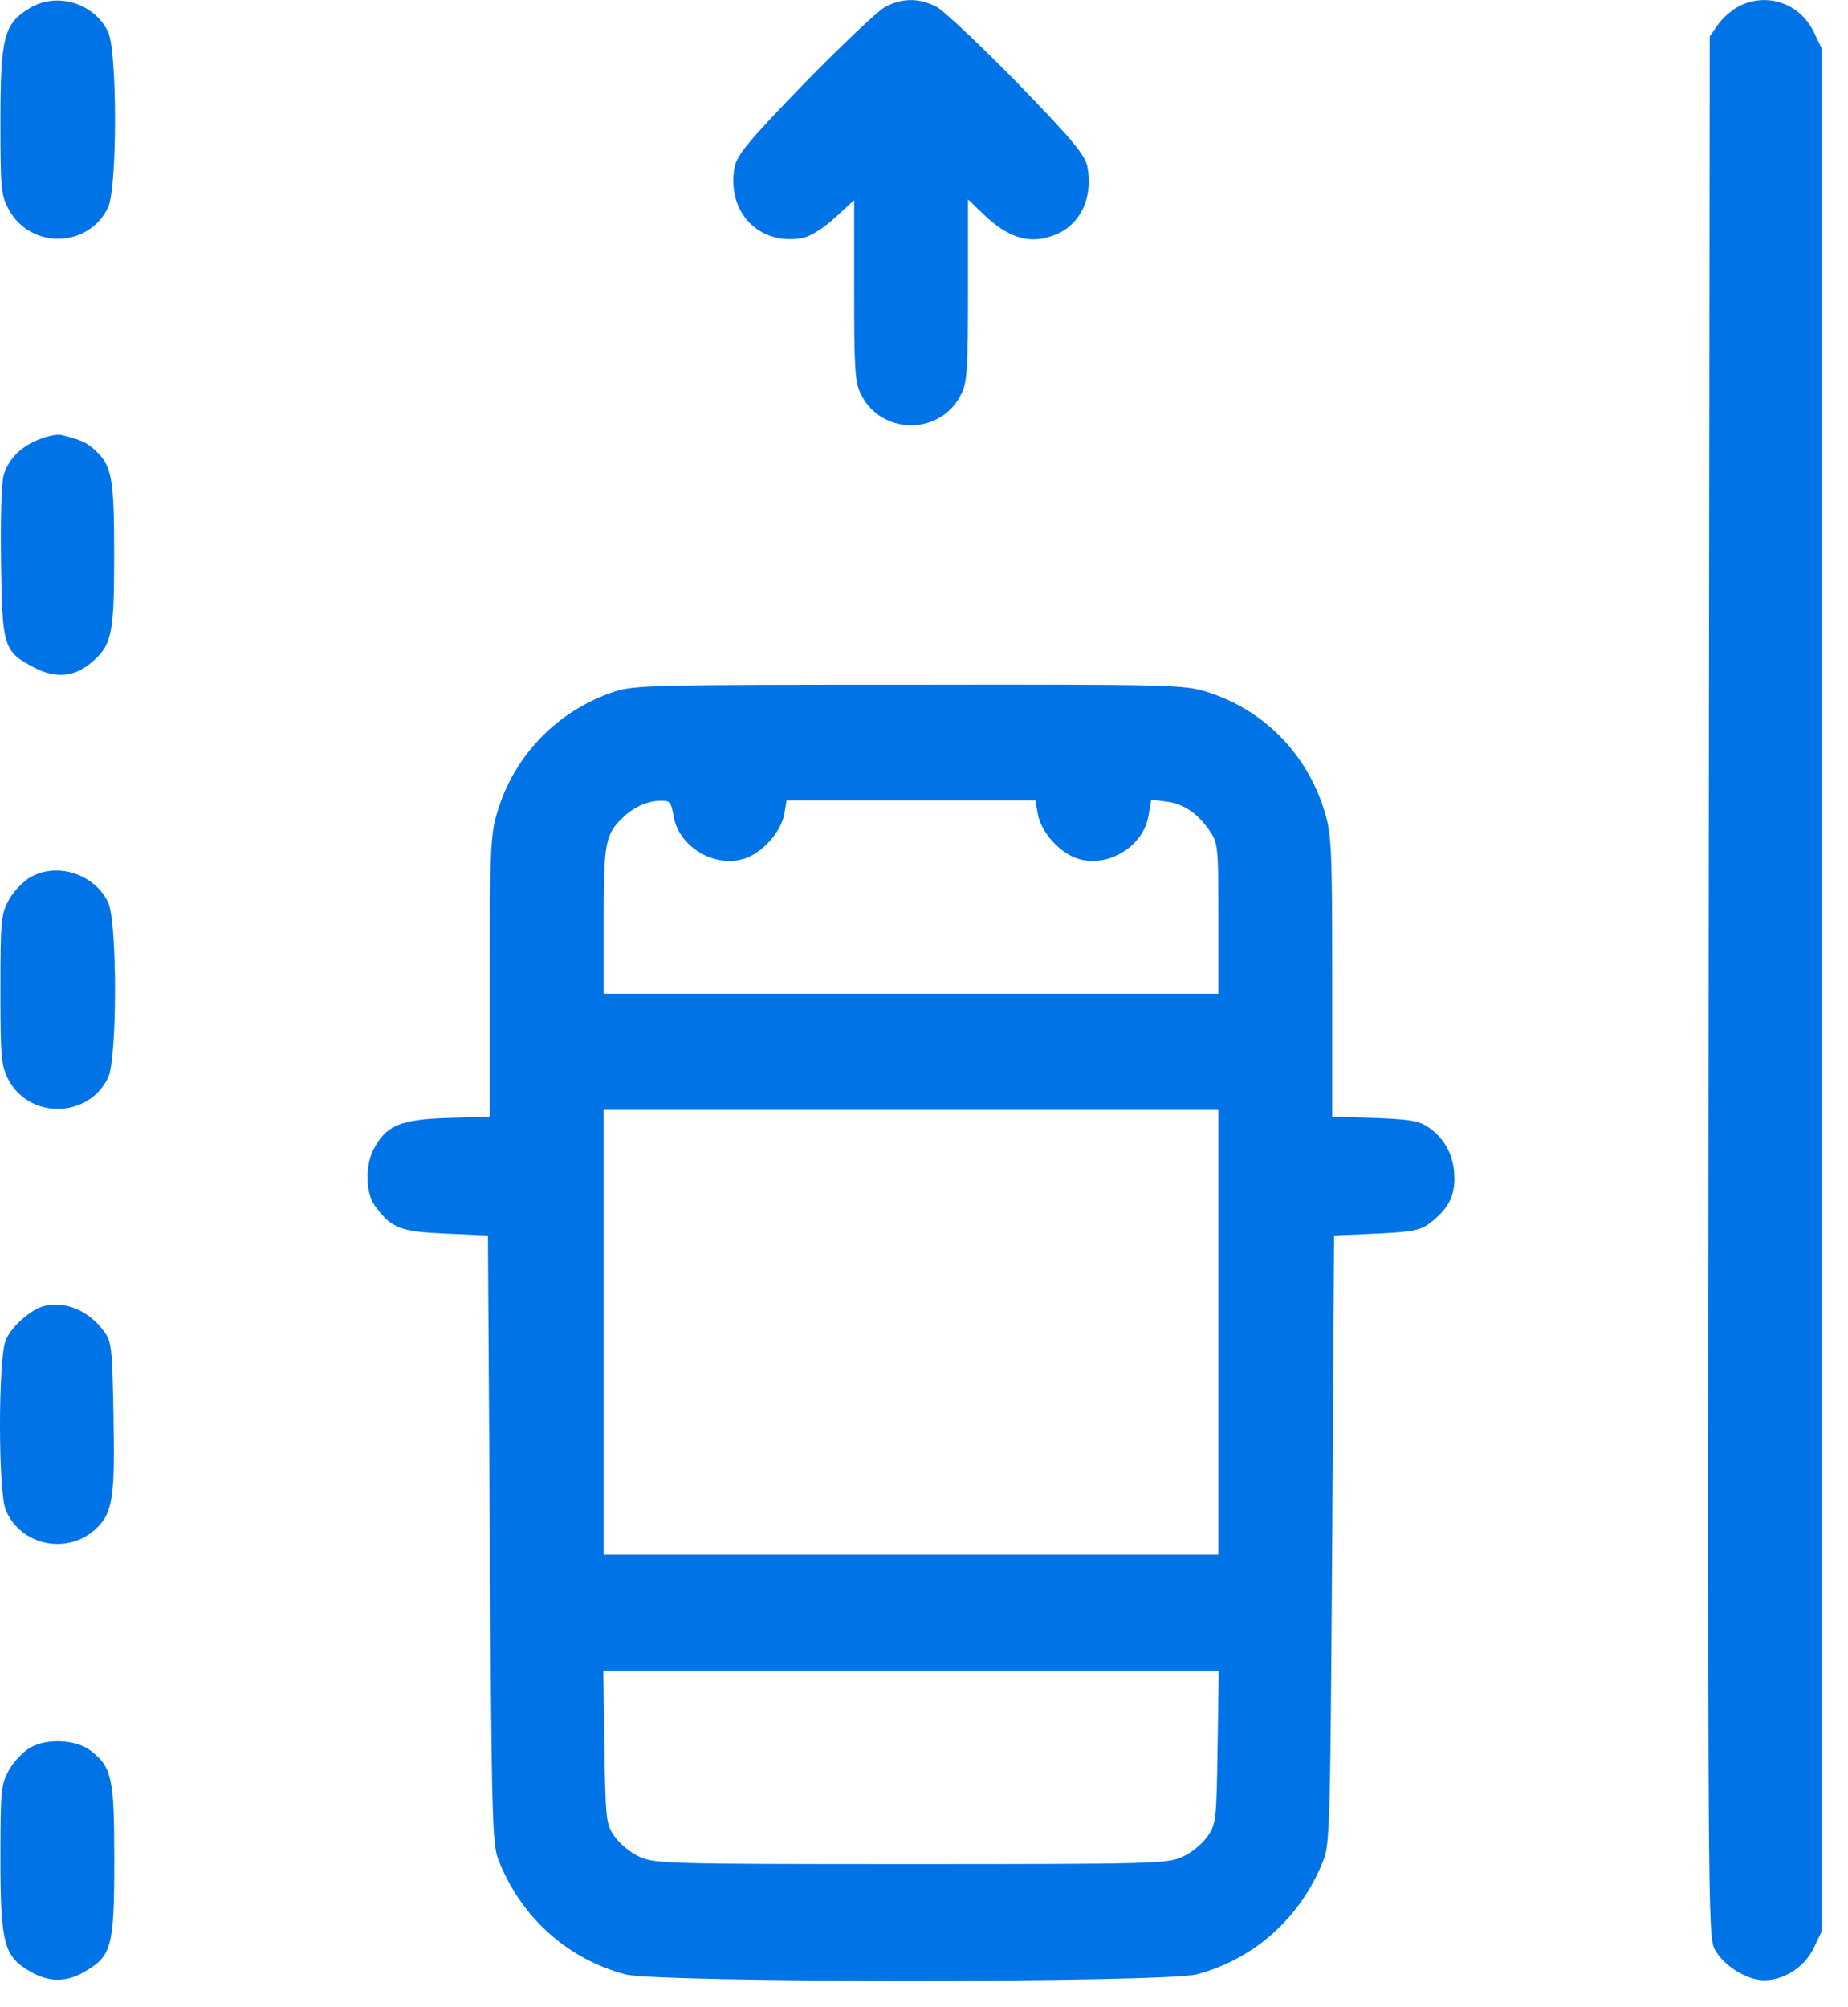
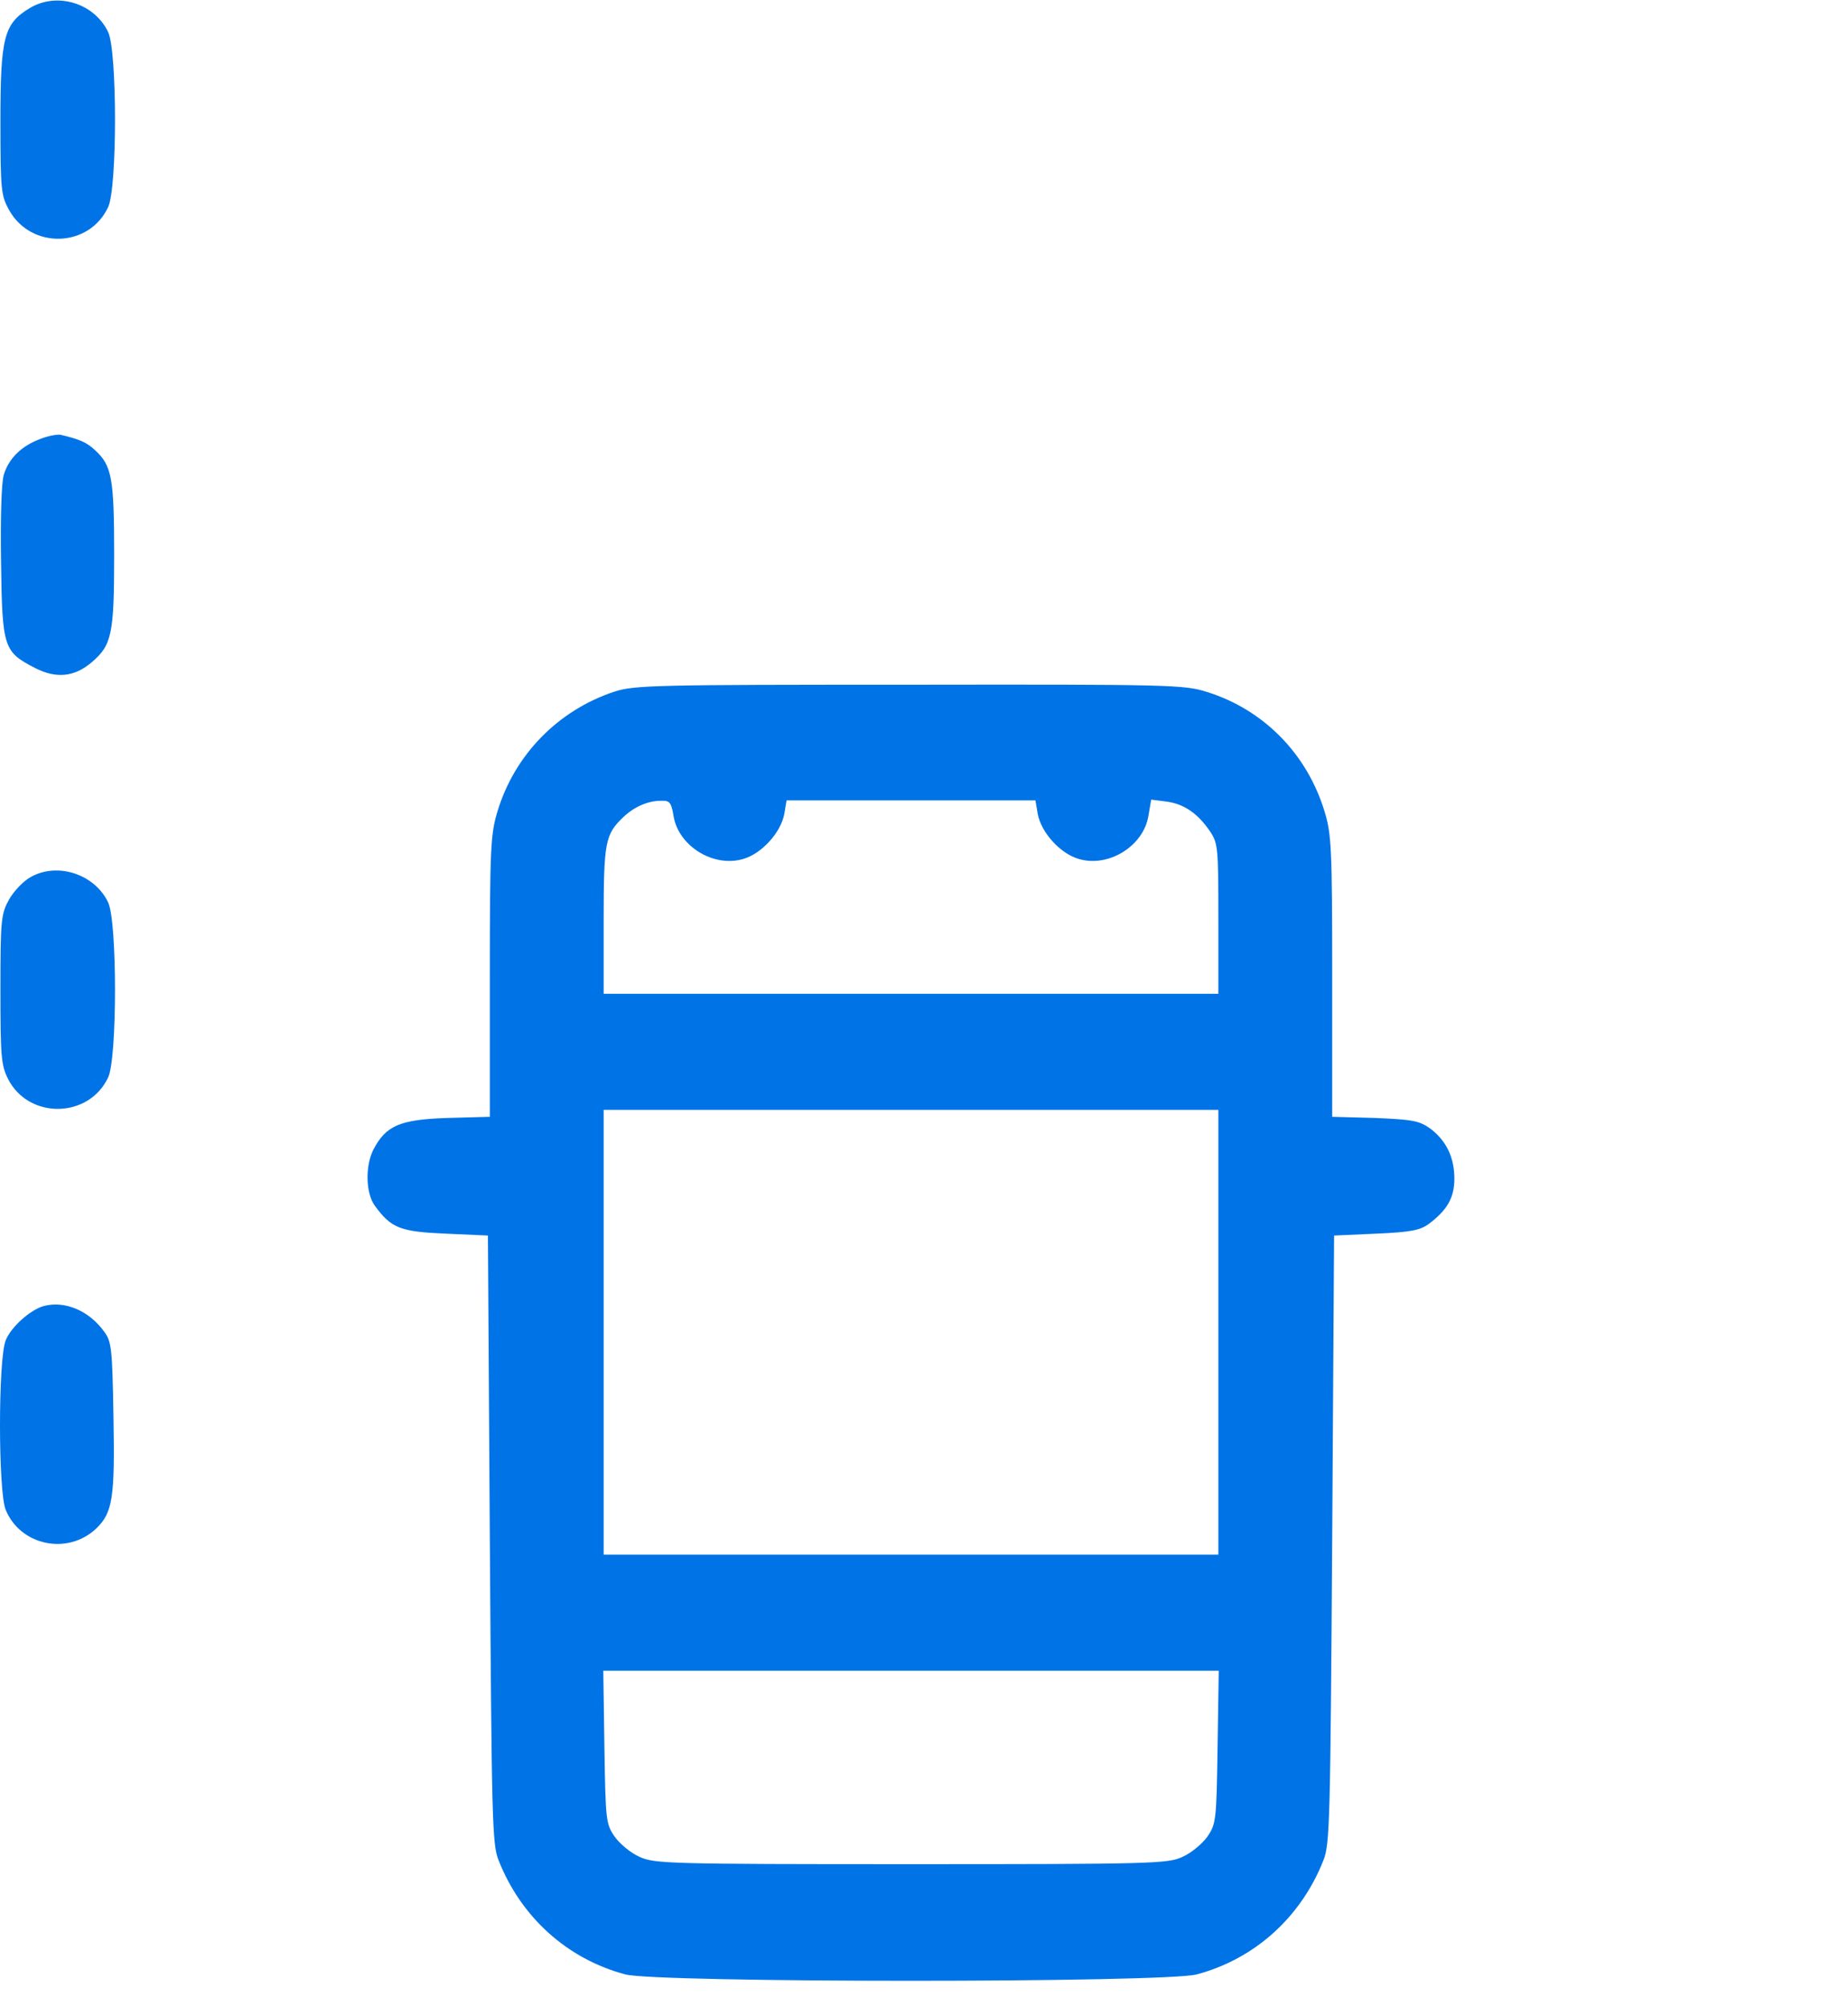
<svg xmlns="http://www.w3.org/2000/svg" width="35" height="38" viewBox="0 0 35 38" fill="none">
  <path d="M0.561 0.155C0.072 0.448 0.008 0.711 0.008 2.308C0.008 3.604 0.022 3.707 0.173 3.978C0.59 4.725 1.689 4.695 2.049 3.919C2.221 3.553 2.221 0.975 2.049 0.609C1.79 0.06 1.079 -0.16 0.561 0.155Z" fill="#0073E6" />
-   <path d="M16.752 0.14C16.615 0.214 15.933 0.865 15.228 1.583C14.172 2.674 13.956 2.938 13.913 3.165C13.755 4.014 14.38 4.659 15.2 4.505C15.351 4.476 15.595 4.322 15.81 4.124L16.177 3.787V5.501C16.177 6.98 16.191 7.244 16.306 7.464C16.687 8.247 17.823 8.247 18.203 7.464C18.318 7.244 18.333 6.98 18.333 5.486V3.773L18.606 4.036C19.102 4.52 19.526 4.644 20.014 4.432C20.467 4.241 20.704 3.729 20.596 3.165C20.553 2.938 20.338 2.674 19.281 1.583C18.577 0.865 17.887 0.214 17.744 0.133C17.413 -0.043 17.075 -0.043 16.752 0.14Z" fill="#0073E6" />
-   <path d="M32.935 0.118C32.805 0.184 32.626 0.338 32.539 0.463L32.381 0.69L32.36 18.668C32.345 36.075 32.345 36.654 32.475 36.903C32.64 37.21 33.078 37.489 33.409 37.489C33.797 37.489 34.178 37.239 34.35 36.881L34.501 36.566V18.741V0.917L34.35 0.602C34.092 0.067 33.467 -0.153 32.935 0.118Z" fill="#0073E6" />
  <path d="M0.775 8.306C0.408 8.438 0.164 8.679 0.07 8.994C0.027 9.155 0.006 9.814 0.02 10.664C0.042 12.268 0.07 12.341 0.667 12.648C1.069 12.853 1.414 12.817 1.745 12.531C2.118 12.209 2.162 12.004 2.162 10.503C2.162 9.045 2.118 8.811 1.795 8.518C1.644 8.379 1.522 8.32 1.155 8.233C1.098 8.218 0.926 8.247 0.775 8.306Z" fill="#0073E6" />
-   <path d="M11.634 13.095C10.571 13.447 9.744 14.289 9.421 15.365C9.292 15.79 9.277 16.054 9.277 18.485V21.143L8.472 21.165C7.567 21.195 7.308 21.312 7.071 21.766C6.913 22.081 6.927 22.593 7.1 22.828C7.409 23.252 7.581 23.318 8.436 23.355L9.241 23.391L9.277 29.14C9.313 34.427 9.32 34.918 9.443 35.218C9.866 36.295 10.743 37.086 11.843 37.379C12.454 37.54 22.054 37.54 22.665 37.379C23.765 37.086 24.641 36.295 25.065 35.218C25.188 34.918 25.195 34.427 25.231 29.14L25.267 23.391L26.071 23.355C26.733 23.326 26.905 23.289 27.07 23.164C27.408 22.908 27.545 22.674 27.545 22.315C27.545 21.905 27.387 21.59 27.085 21.363C26.876 21.216 26.747 21.195 26.043 21.165L25.231 21.143V18.485C25.231 16.054 25.216 15.79 25.087 15.365C24.756 14.274 23.937 13.439 22.866 13.102C22.435 12.963 22.184 12.956 17.225 12.963C12.418 12.963 12.015 12.97 11.634 13.095ZM12.755 15.438C12.842 16.017 13.517 16.434 14.085 16.259C14.43 16.156 14.789 15.761 14.854 15.409L14.897 15.153H17.254H19.611L19.654 15.409C19.719 15.761 20.078 16.156 20.423 16.259C20.991 16.434 21.666 16.017 21.753 15.431L21.803 15.138L22.09 15.175C22.428 15.219 22.687 15.402 22.917 15.739C23.068 15.966 23.075 16.046 23.075 17.394V18.814H17.254H11.433V17.423C11.433 15.936 11.462 15.797 11.807 15.468C12.008 15.277 12.267 15.16 12.518 15.16C12.684 15.153 12.712 15.19 12.755 15.438ZM23.075 25.222V29.433H17.254H11.433V25.222V21.011H17.254H23.075V25.222ZM23.06 33.073C23.039 34.471 23.032 34.53 22.866 34.772C22.773 34.903 22.564 35.079 22.399 35.152C22.119 35.284 21.831 35.292 17.254 35.292C12.676 35.292 12.389 35.284 12.109 35.152C11.943 35.079 11.735 34.903 11.642 34.772C11.476 34.53 11.469 34.471 11.447 33.073L11.426 31.63H17.254H23.082L23.06 33.073Z" fill="#0073E6" />
+   <path d="M11.634 13.095C10.571 13.447 9.744 14.289 9.421 15.365C9.292 15.79 9.277 16.054 9.277 18.485V21.143L8.472 21.165C7.567 21.195 7.308 21.312 7.071 21.766C6.913 22.081 6.927 22.593 7.1 22.828C7.409 23.252 7.581 23.318 8.436 23.355L9.241 23.391L9.277 29.14C9.313 34.427 9.32 34.918 9.443 35.218C9.866 36.295 10.743 37.086 11.843 37.379C12.454 37.54 22.054 37.54 22.665 37.379C23.765 37.086 24.641 36.295 25.065 35.218C25.188 34.918 25.195 34.427 25.231 29.14L25.267 23.391L26.071 23.355C26.733 23.326 26.905 23.289 27.07 23.164C27.408 22.908 27.545 22.674 27.545 22.315C27.545 21.905 27.387 21.59 27.085 21.363C26.876 21.216 26.747 21.195 26.043 21.165L25.231 21.143V18.485C25.231 16.054 25.216 15.79 25.087 15.365C24.756 14.274 23.937 13.439 22.866 13.102C22.435 12.963 22.184 12.956 17.225 12.963C12.418 12.963 12.015 12.97 11.634 13.095ZM12.755 15.438C12.842 16.017 13.517 16.434 14.085 16.259C14.43 16.156 14.789 15.761 14.854 15.409L14.897 15.153H17.254H19.611L19.654 15.409C19.719 15.761 20.078 16.156 20.423 16.259C20.991 16.434 21.666 16.017 21.753 15.431L21.803 15.138L22.09 15.175C22.428 15.219 22.687 15.402 22.917 15.739C23.068 15.966 23.075 16.046 23.075 17.394V18.814H17.254H11.433V17.423C11.433 15.936 11.462 15.797 11.807 15.468C12.008 15.277 12.267 15.16 12.518 15.16C12.684 15.153 12.712 15.19 12.755 15.438ZM23.075 25.222V29.433H17.254H11.433V25.222V21.011H17.254H23.075V25.222ZM23.06 33.073C23.039 34.471 23.032 34.53 22.866 34.772C22.773 34.903 22.564 35.079 22.399 35.152C22.119 35.284 21.831 35.292 17.254 35.292C12.676 35.292 12.389 35.284 12.109 35.152C11.943 35.079 11.735 34.903 11.642 34.772C11.476 34.53 11.469 34.471 11.447 33.073L11.426 31.63H17.254H23.082L23.06 33.073" fill="#0073E6" />
  <path d="M0.583 16.603C0.446 16.676 0.259 16.874 0.173 17.027C0.022 17.299 0.008 17.401 0.008 18.727C0.008 20.001 0.022 20.169 0.152 20.425C0.54 21.194 1.682 21.18 2.049 20.396C2.221 20.03 2.221 17.452 2.049 17.086C1.797 16.552 1.093 16.317 0.583 16.603Z" fill="#0073E6" />
  <path d="M0.834 24.724C0.582 24.79 0.208 25.12 0.108 25.376C-0.036 25.72 -0.036 28.239 0.108 28.584C0.388 29.265 1.286 29.448 1.825 28.935C2.134 28.635 2.177 28.357 2.149 26.819C2.127 25.537 2.113 25.398 1.976 25.215C1.689 24.812 1.229 24.622 0.834 24.724Z" fill="#0073E6" />
-   <path d="M0.583 33.08C0.446 33.153 0.259 33.351 0.173 33.505C0.022 33.776 0.008 33.878 0.008 35.174C0.008 36.785 0.072 37.042 0.576 37.327C0.928 37.532 1.265 37.532 1.618 37.32C2.113 37.027 2.164 36.851 2.164 35.218C2.164 33.658 2.121 33.453 1.711 33.139C1.445 32.933 0.892 32.904 0.583 33.08Z" fill="#0073E6" />
</svg>